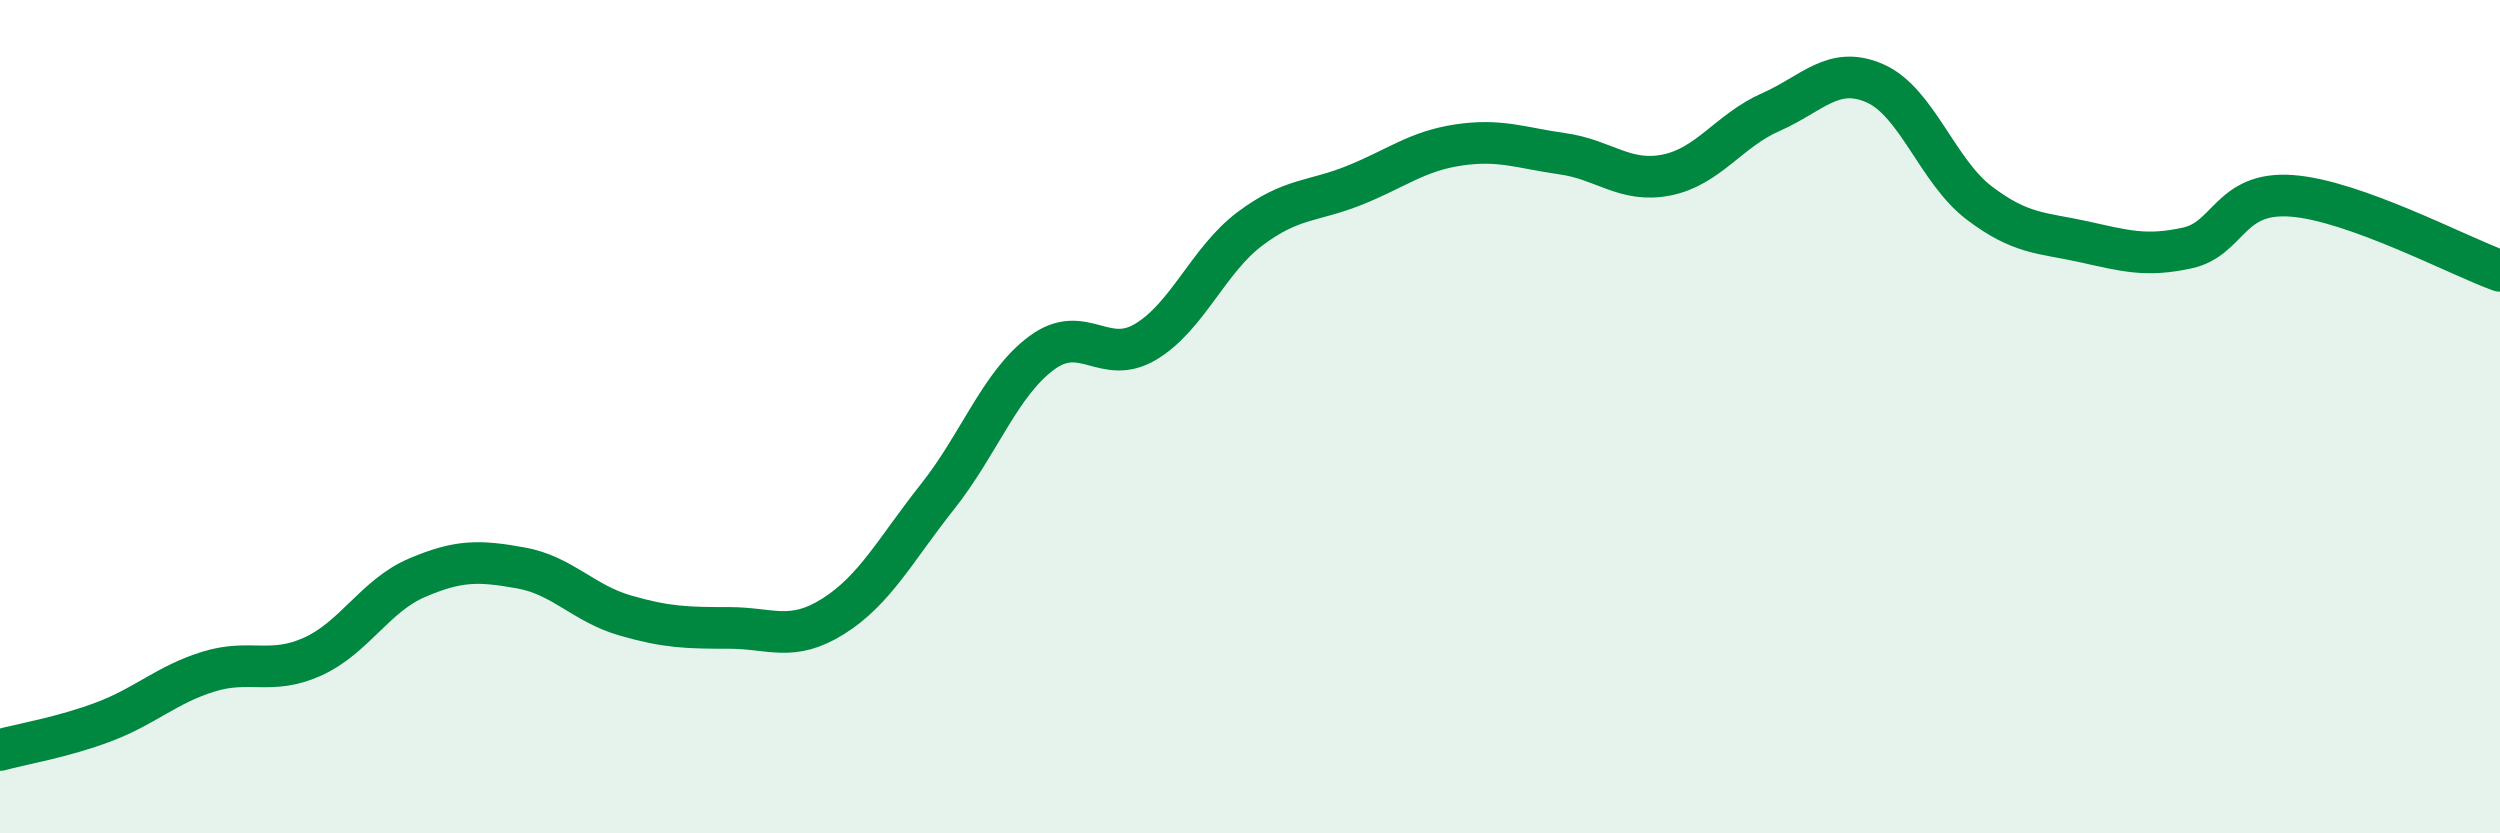
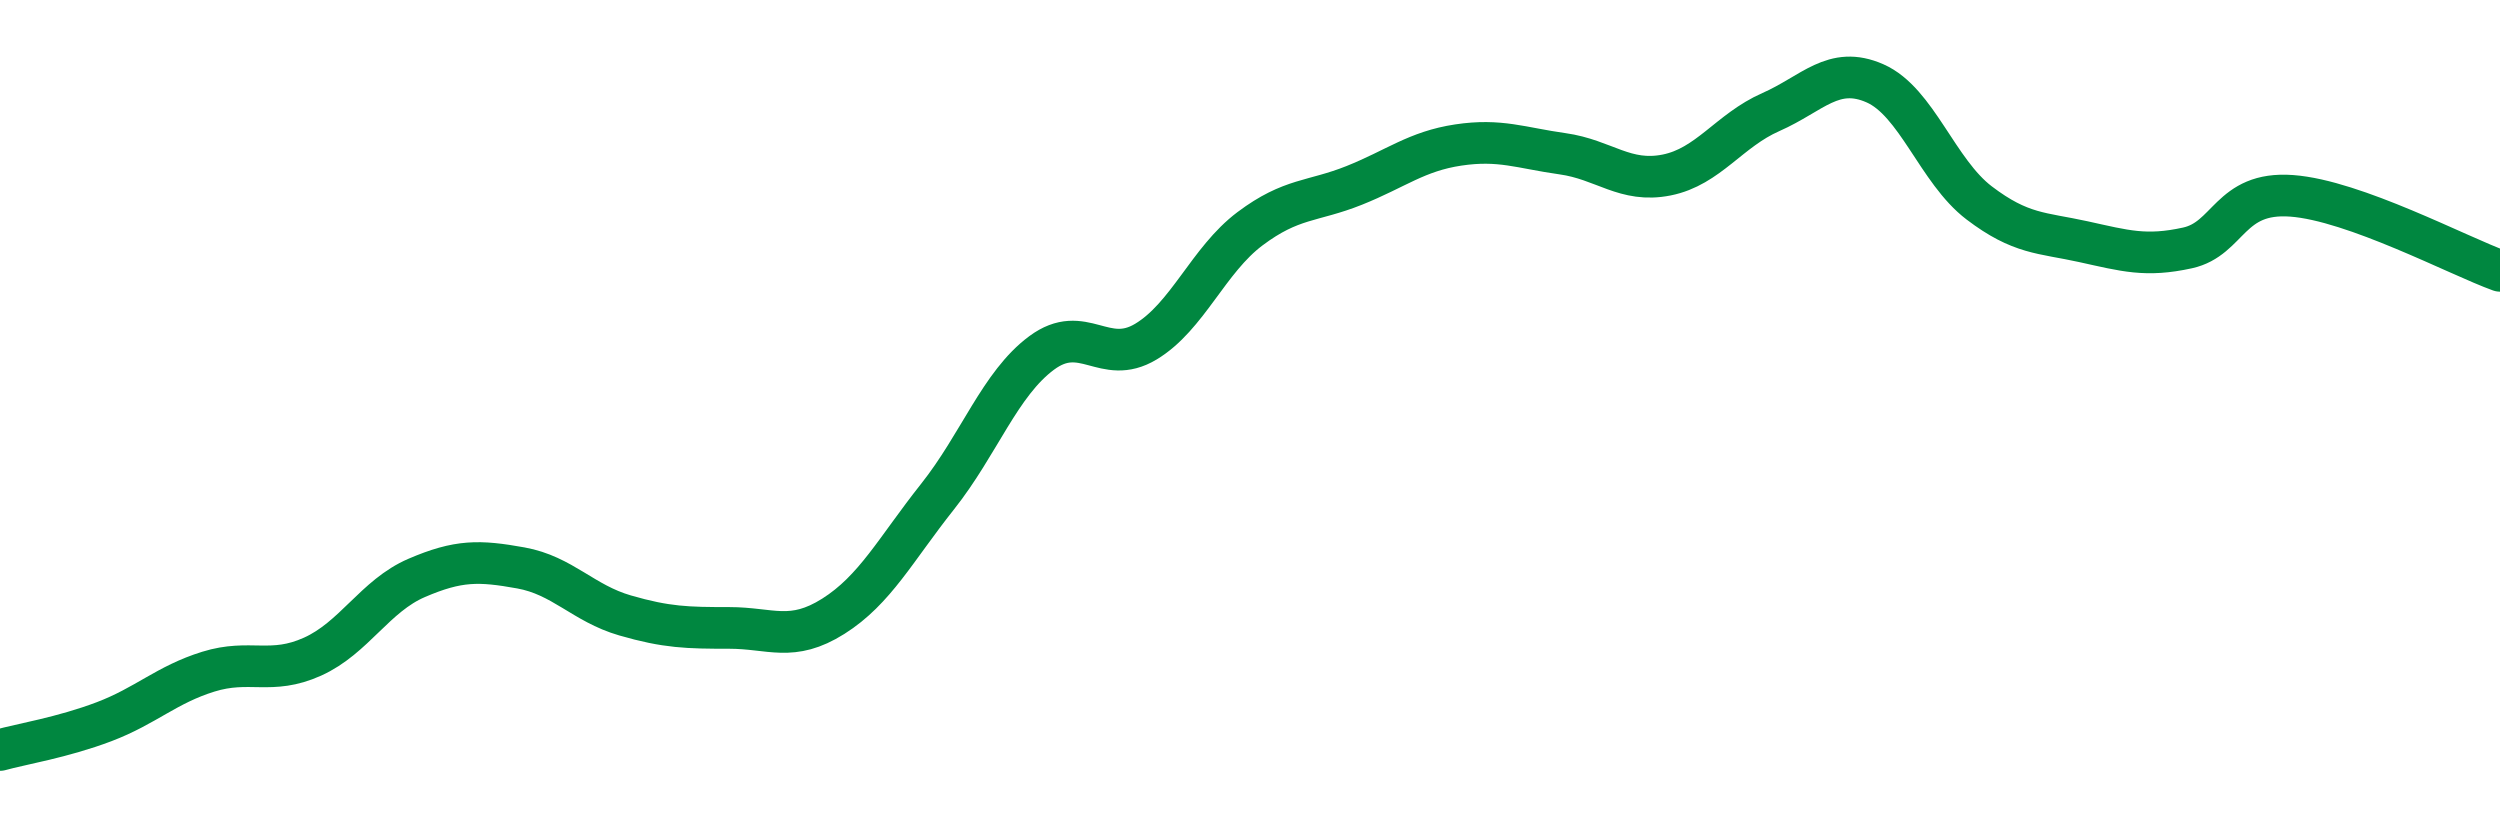
<svg xmlns="http://www.w3.org/2000/svg" width="60" height="20" viewBox="0 0 60 20">
-   <path d="M 0,18 C 0.5,17.86 1.5,17.7 2.5,17.32 C 3.5,16.94 4,16.43 5,16.12 C 6,15.81 6.5,16.21 7.5,15.76 C 8.5,15.31 9,14.3 10,13.87 C 11,13.44 11.5,13.45 12.5,13.63 C 13.5,13.81 14,14.48 15,14.77 C 16,15.06 16.5,15.07 17.5,15.07 C 18.5,15.07 19,15.42 20,14.79 C 21,14.16 21.5,13.18 22.5,11.92 C 23.5,10.66 24,9.21 25,8.47 C 26,7.73 26.5,8.8 27.5,8.2 C 28.5,7.6 29,6.24 30,5.49 C 31,4.74 31.5,4.85 32.5,4.45 C 33.5,4.05 34,3.63 35,3.48 C 36,3.33 36.5,3.55 37.5,3.69 C 38.5,3.83 39,4.4 40,4.2 C 41,4 41.5,3.13 42.5,2.69 C 43.5,2.25 44,1.56 45,2 C 46,2.44 46.5,4.11 47.5,4.87 C 48.5,5.63 49,5.58 50,5.8 C 51,6.02 51.5,6.17 52.5,5.95 C 53.5,5.73 53.5,4.59 55,4.7 C 56.5,4.81 59,6.14 60,6.5L60 20L0 20Z" fill="#008740" opacity="0.1" stroke-linecap="round" stroke-linejoin="round" />
  <path d="M 0,18 C 0.5,17.86 1.5,17.7 2.5,17.32 C 3.5,16.94 4,16.43 5,16.12 C 6,15.81 6.5,16.21 7.5,15.76 C 8.5,15.31 9,14.3 10,13.87 C 11,13.44 11.5,13.45 12.5,13.63 C 13.5,13.81 14,14.48 15,14.77 C 16,15.06 16.5,15.07 17.5,15.07 C 18.5,15.07 19,15.42 20,14.79 C 21,14.16 21.5,13.18 22.5,11.92 C 23.5,10.66 24,9.21 25,8.47 C 26,7.73 26.5,8.8 27.5,8.2 C 28.5,7.6 29,6.24 30,5.49 C 31,4.74 31.5,4.85 32.5,4.45 C 33.5,4.05 34,3.63 35,3.48 C 36,3.33 36.5,3.55 37.5,3.69 C 38.5,3.83 39,4.4 40,4.2 C 41,4 41.5,3.13 42.5,2.69 C 43.5,2.25 44,1.56 45,2 C 46,2.44 46.5,4.11 47.5,4.87 C 48.5,5.63 49,5.58 50,5.8 C 51,6.02 51.5,6.17 52.5,5.95 C 53.5,5.73 53.5,4.59 55,4.7 C 56.5,4.81 59,6.14 60,6.5" stroke="#008740" stroke-width="1" fill="none" stroke-linecap="round" stroke-linejoin="round" />
</svg>